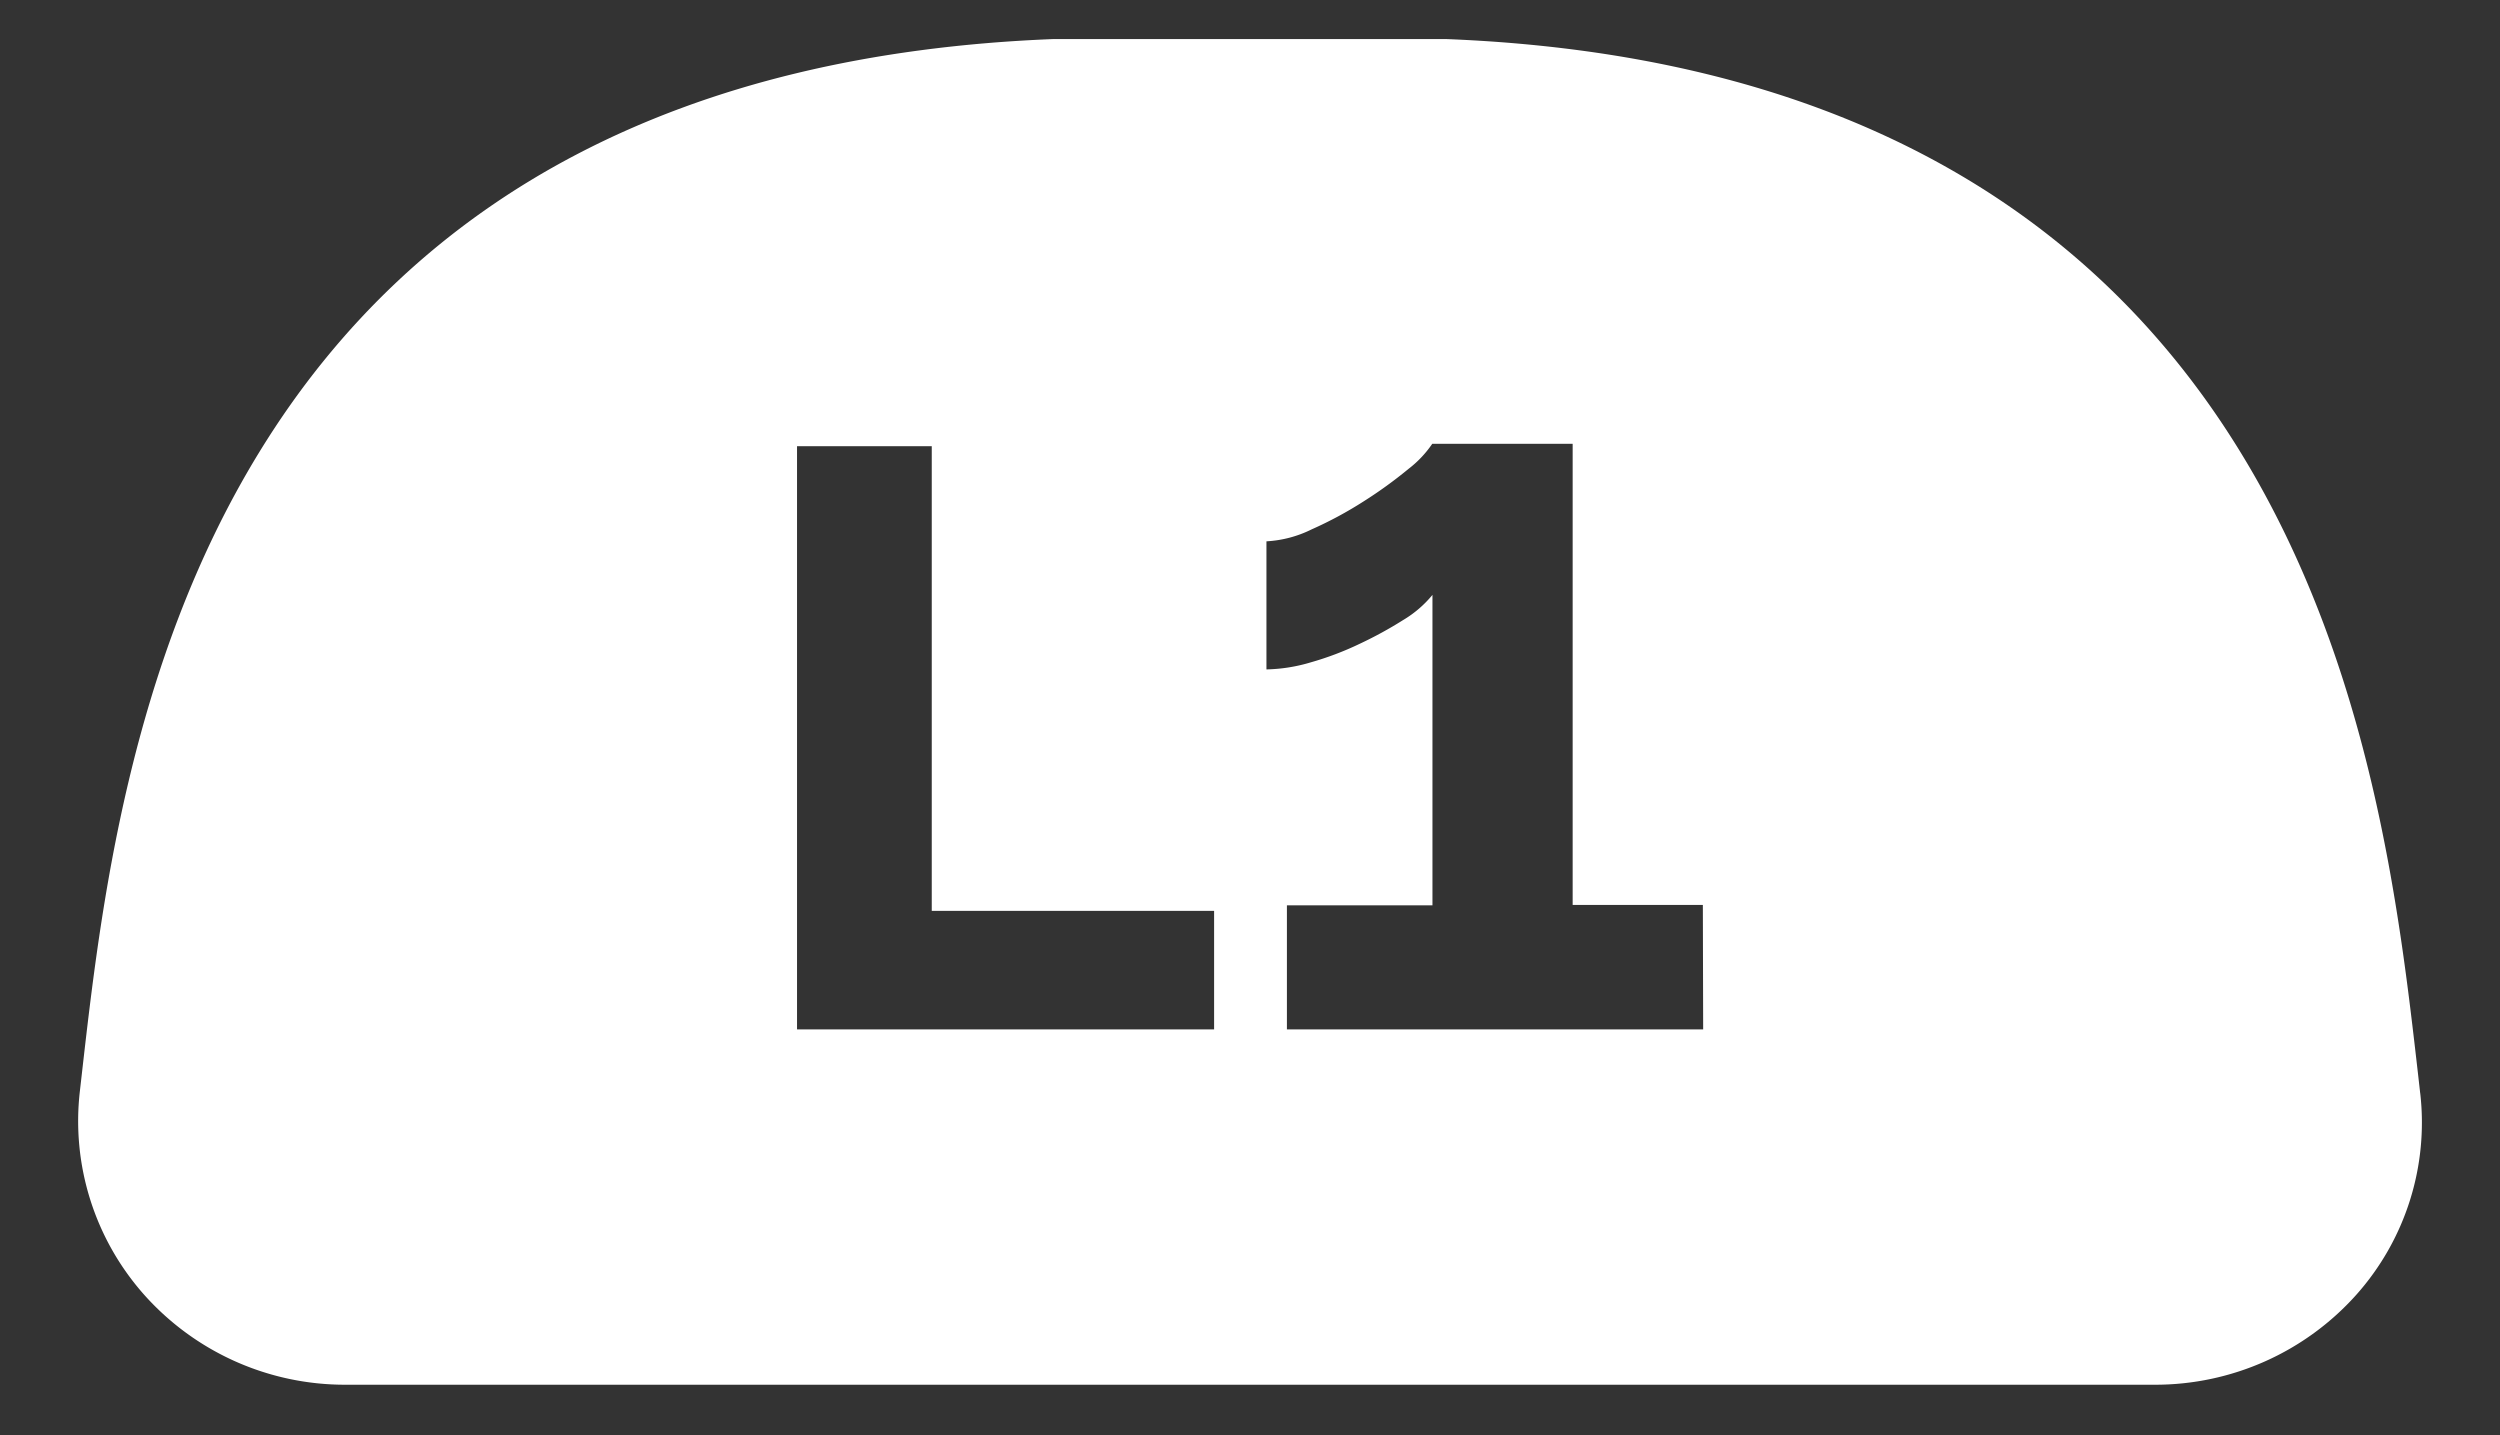
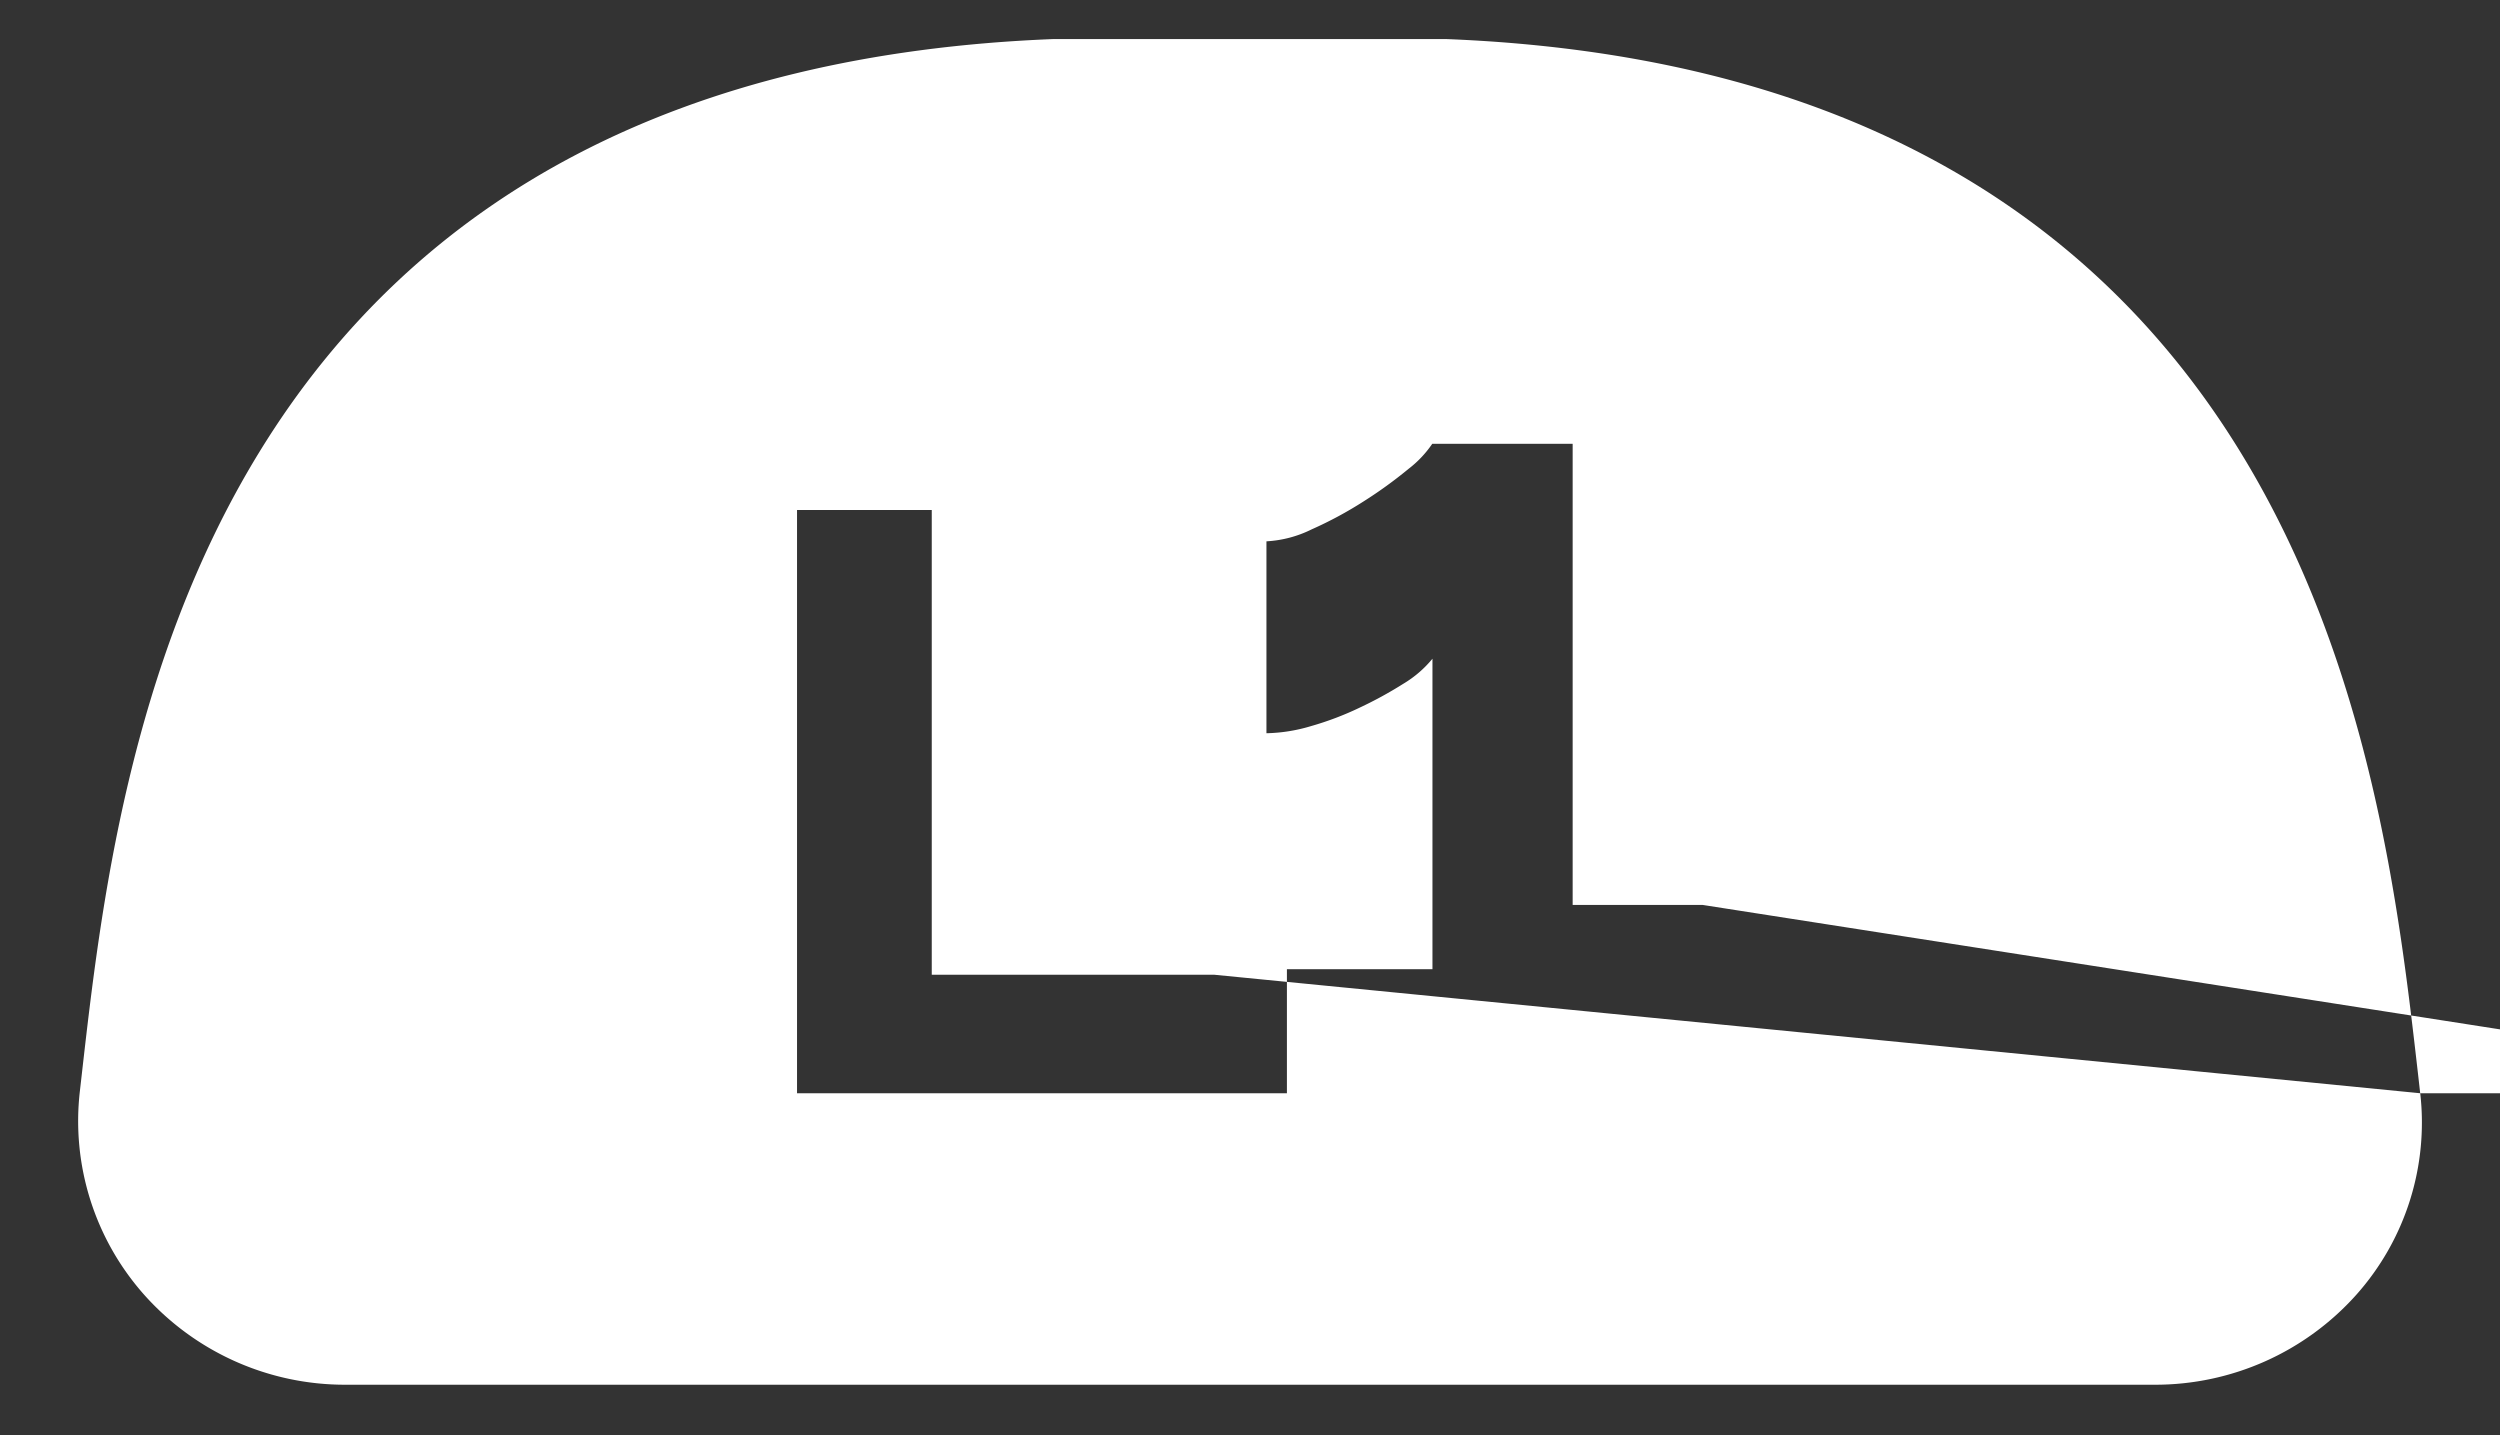
<svg xmlns="http://www.w3.org/2000/svg" xmlns:ns1="http://sodipodi.sourceforge.net/DTD/sodipodi-0.dtd" xmlns:ns2="http://www.inkscape.org/namespaces/inkscape" id="Layer_1" data-name="Layer 1" viewBox="0 0 64 36.745" version="1.1" ns1:docname="l.svg" width="64" height="36.745" ns2:version="1.3.2 (091e20e, 2023-11-25, custom)">
  <rect x="0" y="0" width="64" height="36.745" fill="#333333" stroke="none" />
  <ns1:namedview id="namedview1" pagecolor="#505050" bordercolor="#eeeeee" borderopacity="1" ns2:showpageshadow="0" ns2:pageopacity="0" ns2:pagecheckerboard="0" ns2:deskcolor="#505050" ns2:zoom="12.562194" ns2:cx="46.289685" ns2:cy="35.543155" ns2:window-width="2560" ns2:window-height="1351" ns2:window-x="-9" ns2:window-y="-9" ns2:window-maximized="1" ns2:current-layer="Layer_1" />
  <defs id="defs1">
    <style id="style1">.cls-1{fill:#fff;}</style>
  </defs>
-   <path class="cls-1" d="m 61.957,27.987 -0.056,-0.496 C 61.427,23.341 60.71,17.07 57.381,11.616 53.311,4.943 46.459,1.371 37.019,1 H 26.97 C 17.546,1.371 10.702,4.932 6.629,11.589 3.299,17.028 2.573,23.294 2.101,27.439 l -0.056,0.493 a 6.694,6.694 0 0 0 1.652,5.221 6.882,6.882 0 0 0 5.145,2.296 H 55.164 a 6.902,6.902 0 0 0 5.154,-2.299 6.627,6.627 0 0 0 1.64,-5.163 z M 31.081,26.353 H 20.404 v -14.931 h 3.449 v 11.897 h 7.228 z m 12.52,0 H 32.945 v -3.176 h 3.726 v -7.948 a 2.868,2.868 0 0 1 -0.747,0.642 10.25,10.25 0 0 1 -1.115,0.61 7.838,7.838 0 0 1 -1.246,0.473 4.236,4.236 0 0 1 -1.142,0.183 V 13.858 a 2.958,2.958 0 0 0 1.155,-0.305 9.992,9.992 0 0 0 1.338,-0.721 11.263,11.263 0 0 0 1.142,-0.827 2.785,2.785 0 0 0 0.61,-0.644 h 3.594 v 11.806 h 3.333 z" id="path1" style="stroke-width:0.153;fill:#ffffff" />
+   <path class="cls-1" d="m 61.957,27.987 -0.056,-0.496 C 61.427,23.341 60.71,17.07 57.381,11.616 53.311,4.943 46.459,1.371 37.019,1 H 26.97 C 17.546,1.371 10.702,4.932 6.629,11.589 3.299,17.028 2.573,23.294 2.101,27.439 l -0.056,0.493 a 6.694,6.694 0 0 0 1.652,5.221 6.882,6.882 0 0 0 5.145,2.296 H 55.164 a 6.902,6.902 0 0 0 5.154,-2.299 6.627,6.627 0 0 0 1.64,-5.163 z H 20.404 v -14.931 h 3.449 v 11.897 h 7.228 z m 12.52,0 H 32.945 v -3.176 h 3.726 v -7.948 a 2.868,2.868 0 0 1 -0.747,0.642 10.25,10.25 0 0 1 -1.115,0.61 7.838,7.838 0 0 1 -1.246,0.473 4.236,4.236 0 0 1 -1.142,0.183 V 13.858 a 2.958,2.958 0 0 0 1.155,-0.305 9.992,9.992 0 0 0 1.338,-0.721 11.263,11.263 0 0 0 1.142,-0.827 2.785,2.785 0 0 0 0.61,-0.644 h 3.594 v 11.806 h 3.333 z" id="path1" style="stroke-width:0.153;fill:#ffffff" />
</svg>